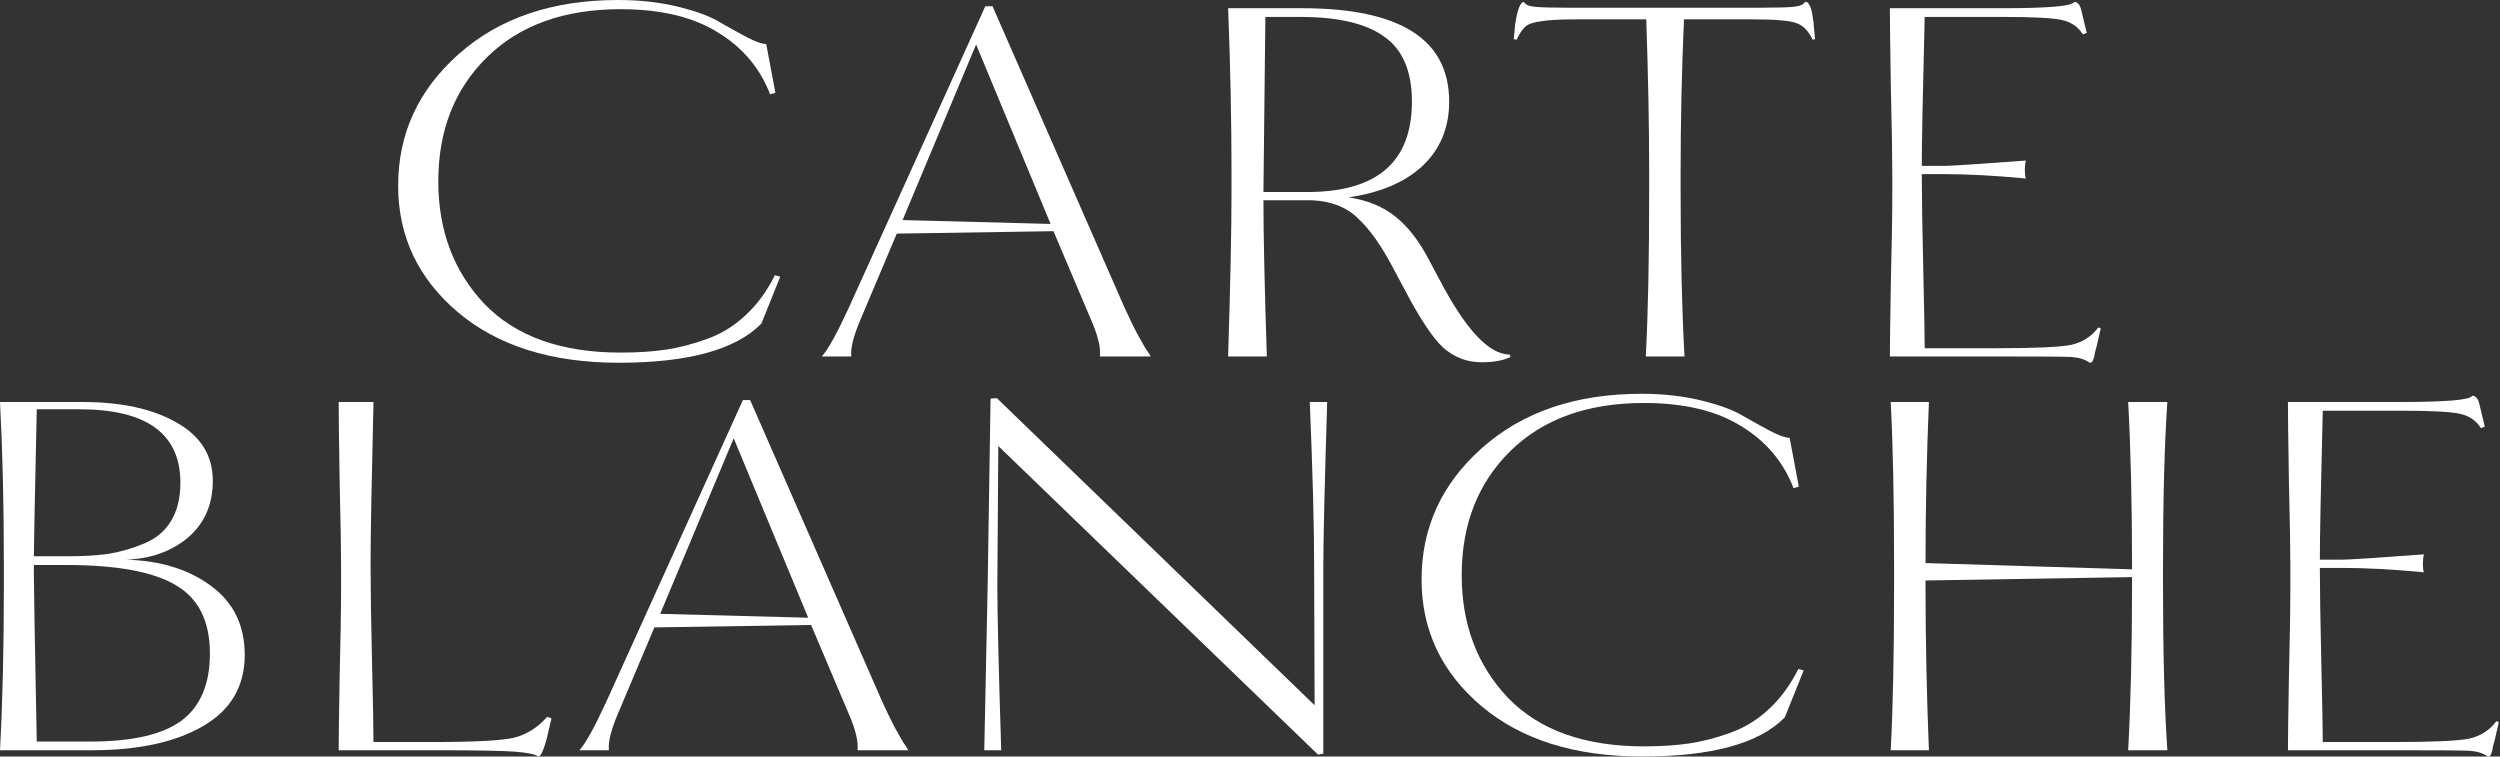
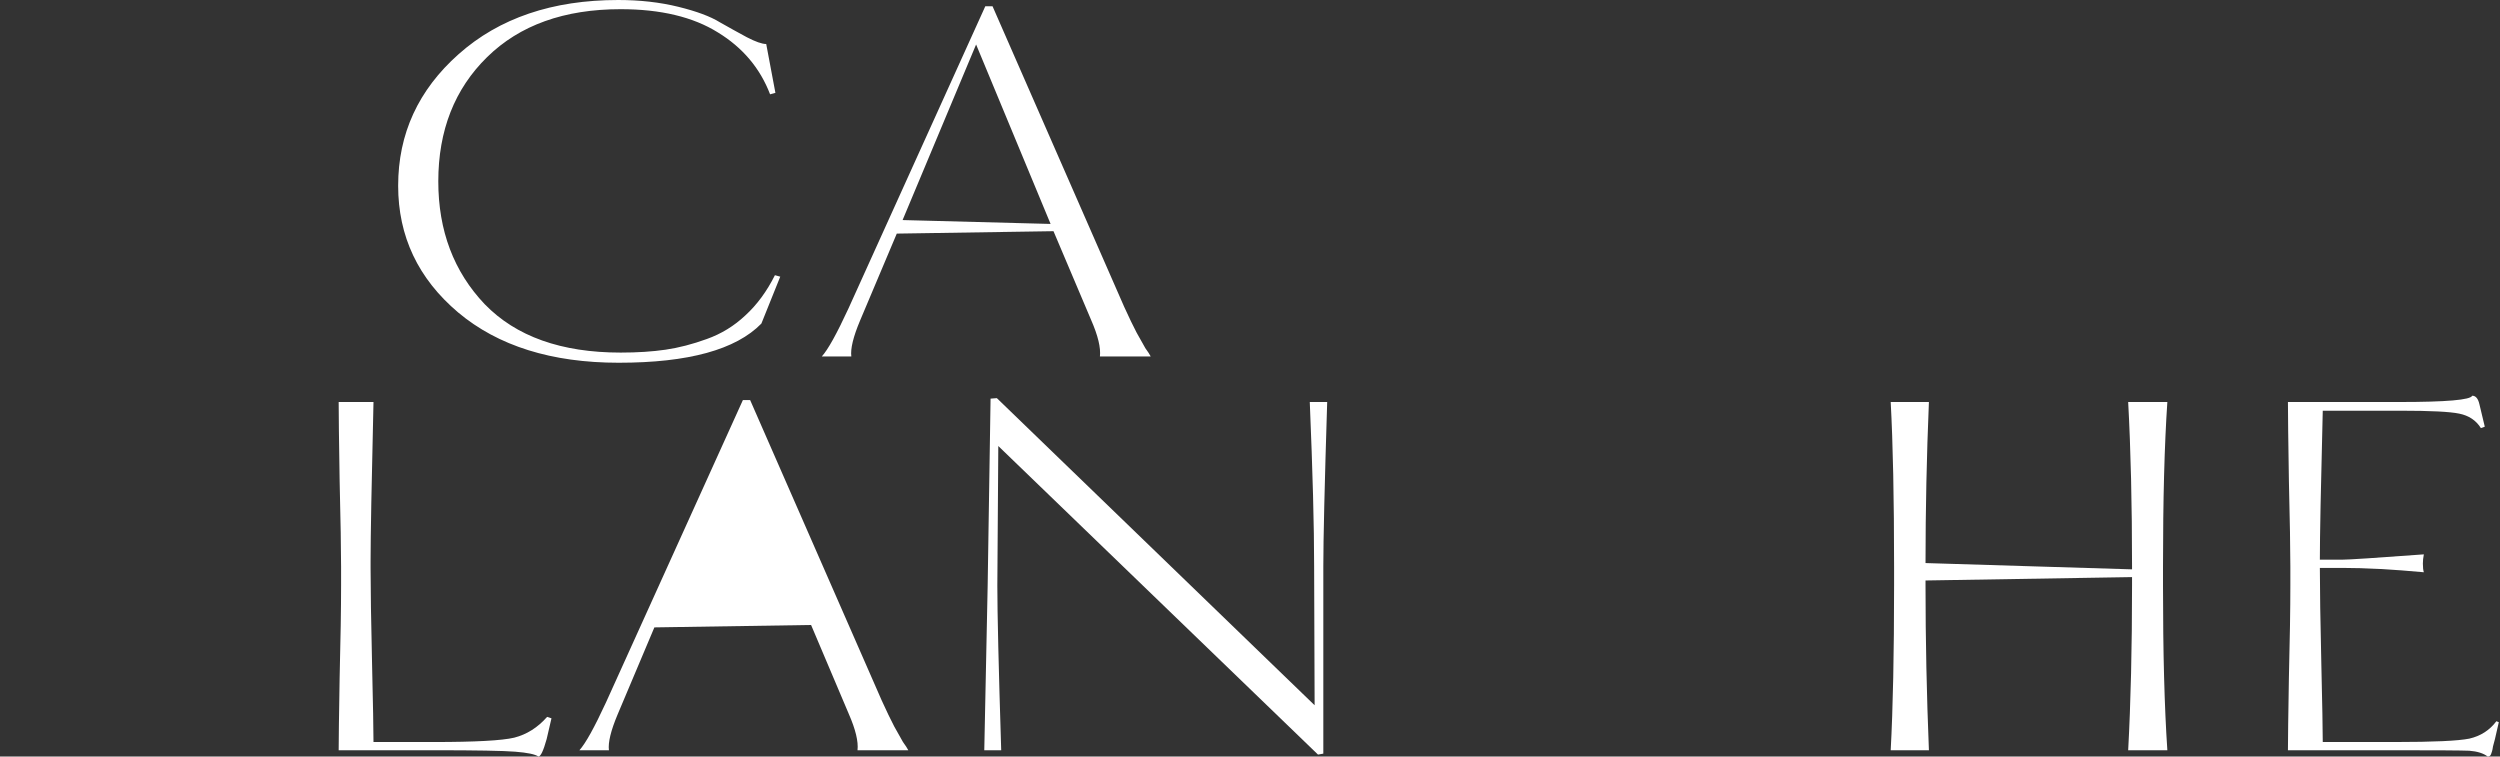
<svg xmlns="http://www.w3.org/2000/svg" width="651" height="197" viewBox="0 0 651 197" fill="none">
  <rect x="0" y="0" width="651" height="197" fill="#333333" stroke="none" />
  <path d="M623.738 195.363H595.778C595.778 192.76 595.862 186.463 596.03 176.471C596.282 166.396 596.408 158.419 596.408 152.542V147.504C596.408 143.138 596.282 135.707 596.03 125.212C595.862 114.717 595.778 107.874 595.778 104.683H624.871C637.046 104.683 643.343 104.137 643.763 103.046C644.687 103.046 645.316 103.801 645.652 105.313L647.038 111.106L646.03 111.484C644.771 109.469 642.881 108.209 640.363 107.706C637.928 107.202 632.89 106.95 625.249 106.95H604.846C604.343 126.849 604.091 139.779 604.091 145.741H609.884C611.563 145.741 618.658 145.279 631.169 144.355C631.001 145.195 630.917 145.993 630.917 146.748C630.917 147.756 631.001 148.512 631.169 149.015C623.024 148.26 615.929 147.882 609.884 147.882H604.091C604.091 153.423 604.217 161.652 604.469 172.567C604.72 183.398 604.846 190.283 604.846 193.222H623.738C633.646 193.222 640.069 192.928 643.007 192.34C645.946 191.668 648.297 190.157 650.06 187.806L650.69 188.058L649.682 192.466C649.514 193.054 649.347 193.684 649.179 194.355C649.095 194.943 649.011 195.363 648.927 195.615C648.843 195.867 648.759 196.118 648.675 196.37C648.591 196.622 648.465 196.79 648.297 196.874C648.213 196.958 648.045 197 647.793 197C646.702 196.16 645.106 195.657 643.007 195.489C640.908 195.405 634.485 195.363 623.738 195.363Z" fill="white" />
  <path d="M564.378 195.363H554.177C554.848 182.936 555.184 168.663 555.184 152.542V150.275L501.406 151.156V152.542C501.406 166.564 501.7 180.837 502.288 195.363H492.338C492.926 184.448 493.22 170.174 493.22 152.542V147.504C493.22 129.872 492.926 115.598 492.338 104.683H502.288C501.7 118.789 501.406 132.769 501.406 146.622L555.184 148.26V147.504C555.184 131.383 554.848 117.109 554.177 104.683H564.378C563.622 115.85 563.245 130.124 563.245 147.504V152.542C563.245 169.922 563.622 184.196 564.378 195.363Z" fill="white" />
-   <path d="M466.02 114.003L468.413 126.723L467.028 127.101C464.425 120.3 459.891 114.926 453.426 110.98C446.961 106.95 438.523 104.935 428.111 104.935C413.418 104.935 401.831 109.091 393.351 117.403C384.87 125.716 380.63 136.505 380.63 149.771C380.63 162.617 384.66 173.28 392.721 181.761C400.865 190.157 412.662 194.355 428.111 194.355C432.477 194.355 436.381 194.103 439.824 193.599C443.266 193.096 446.835 192.172 450.529 190.829C454.307 189.485 457.666 187.428 460.605 184.657C463.627 181.887 466.188 178.402 468.287 174.204L469.673 174.582L464.761 186.798C458.128 193.599 445.743 197 427.607 197C410.143 197 396.205 192.634 385.794 183.902C375.383 175.086 370.177 164.087 370.177 150.904C370.177 137.386 375.425 125.967 385.92 116.648C396.499 107.244 410.353 102.542 427.481 102.542C433.107 102.542 438.313 103.13 443.098 104.305C447.884 105.481 451.495 106.824 453.93 108.335C456.449 109.763 458.8 111.064 460.983 112.24C463.25 113.415 464.929 114.003 466.02 114.003Z" fill="white" />
  <path d="M341.066 104.683H345.6C344.928 126.177 344.593 140.451 344.593 147.504V196.244L343.207 196.496L259.958 116.144L259.706 152.542C259.706 159.594 260.042 173.868 260.714 195.363H256.306C256.893 167.319 257.187 153.045 257.187 152.542L257.943 103.801L259.58 103.675L342.326 183.65L342.2 147.504C342.2 137.092 341.822 122.819 341.066 104.683Z" fill="white" />
-   <path d="M158.562 195.363H150.879C152.474 193.599 154.783 189.443 157.806 182.894L193.448 104.179H195.337L229.594 182.39C230.854 185.161 231.945 187.428 232.869 189.191C233.792 190.871 234.548 192.214 235.136 193.222C235.807 194.145 236.269 194.859 236.521 195.363H223.297C223.549 193.096 222.793 189.947 221.03 185.917L211.206 162.743L170.4 163.373L160.829 186.043C159.065 190.241 158.31 193.348 158.562 195.363ZM191.055 114.129L171.912 159.846L210.451 160.854L191.055 114.129Z" fill="white" />
+   <path d="M158.562 195.363H150.879C152.474 193.599 154.783 189.443 157.806 182.894L193.448 104.179H195.337L229.594 182.39C230.854 185.161 231.945 187.428 232.869 189.191C233.792 190.871 234.548 192.214 235.136 193.222C235.807 194.145 236.269 194.859 236.521 195.363H223.297C223.549 193.096 222.793 189.947 221.03 185.917L211.206 162.743L170.4 163.373L160.829 186.043C159.065 190.241 158.31 193.348 158.562 195.363ZM191.055 114.129L171.912 159.846L191.055 114.129Z" fill="white" />
  <path d="M113.126 195.363H88.189C88.189 192.76 88.273 186.463 88.441 176.471C88.693 166.396 88.819 158.419 88.819 152.542V147.504C88.819 143.138 88.693 135.707 88.441 125.212C88.273 114.716 88.189 107.874 88.189 104.683H97.257C96.753 125.842 96.501 139.653 96.501 146.119V148.008C96.501 153.549 96.627 161.736 96.879 172.567C97.131 183.398 97.257 190.283 97.257 193.222H113C123.747 193.222 130.716 192.844 133.907 192.088C137.181 191.249 140.036 189.443 142.471 186.673L143.604 187.05L142.345 192.466C141.505 195.489 140.791 197 140.204 197C139.364 196.412 137.349 195.992 134.158 195.741C131.052 195.489 124.041 195.363 113.126 195.363Z" fill="white" />
-   <path d="M23.929 195.363H0C0.672 182.936 1.008 168.663 1.008 152.542V147.504C1.008 131.551 0.672 117.277 0 104.683H21.41C31.654 104.683 39.882 106.488 46.096 110.099C52.309 113.625 55.415 118.663 55.415 125.212C55.415 131.341 53.274 136.253 48.992 139.947C44.71 143.558 39.337 145.489 32.871 145.741C41.772 145.993 49.118 148.26 54.912 152.542C60.789 156.824 63.728 162.827 63.728 170.552C63.728 178.696 60.117 184.867 52.897 189.065C45.676 193.264 36.02 195.363 23.929 195.363ZM9.572 193.096H23.677C34.425 193.096 42.275 191.29 47.229 187.68C52.183 183.986 54.66 178.15 54.66 170.174C54.66 161.778 51.721 155.858 45.844 152.416C39.966 148.889 30.436 147.126 17.254 147.126H8.816V149.771C8.816 152.71 9.068 167.151 9.572 193.096ZM20.655 106.572H9.572C9.068 129.746 8.816 142.508 8.816 144.859H17.506C21.62 144.859 25.189 144.649 28.212 144.229C31.318 143.726 34.383 142.844 37.405 141.585C40.512 140.325 42.863 138.394 44.458 135.791C46.138 133.104 46.977 129.746 46.977 125.716C46.977 112.953 38.203 106.572 20.655 106.572Z" fill="white" />
-   <path d="M520.083 92.821H492.123C492.123 90.218 492.207 83.921 492.375 73.929C492.627 63.854 492.753 55.877 492.753 50V44.962C492.753 40.596 492.627 33.165 492.375 22.67C492.207 12.175 492.123 5.332 492.123 2.141H521.216C533.391 2.141 539.688 1.595 540.108 0.504C541.031 0.504 541.661 1.259 541.997 2.771L543.382 8.564L542.375 8.942C541.115 6.927 539.226 5.668 536.707 5.164C534.272 4.66 529.235 4.408 521.594 4.408H501.191C500.687 24.307 500.435 37.237 500.435 43.199H506.229C507.908 43.199 515.003 42.737 527.513 41.813C527.345 42.653 527.262 43.451 527.262 44.206C527.262 45.214 527.345 45.97 527.513 46.473C519.369 45.718 512.274 45.34 506.229 45.34H500.435C500.435 50.882 500.561 59.11 500.813 70.025C501.065 80.856 501.191 87.741 501.191 90.68H520.083C529.99 90.68 536.413 90.386 539.352 89.798C542.291 89.126 544.642 87.615 546.405 85.264L547.035 85.516L546.027 89.924C545.859 90.512 545.691 91.142 545.523 91.813C545.439 92.401 545.356 92.821 545.272 93.073C545.188 93.325 545.104 93.576 545.02 93.828C544.936 94.08 544.81 94.248 544.642 94.332C544.558 94.416 544.39 94.458 544.138 94.458C543.047 93.618 541.451 93.115 539.352 92.947C537.253 92.863 530.83 92.821 520.083 92.821Z" fill="white" />
-   <path d="M456.27 5.038H438.512C437.924 18.136 437.631 31.444 437.631 44.962V50C437.631 66.121 437.966 80.394 438.638 92.821H428.563C429.15 81.906 429.444 67.632 429.444 50V44.962C429.444 33.291 429.192 19.983 428.689 5.038H410.553C406.354 5.038 403.248 5.206 401.233 5.541C399.302 5.793 397.958 6.255 397.203 6.927C396.447 7.599 395.691 8.732 394.935 10.327L394.18 10.201L394.558 6.297C395.145 2.435 395.901 0.504 396.825 0.504C397.161 1.175 398.084 1.595 399.595 1.763C401.191 1.931 404.255 2.015 408.789 2.015H458.033C462.567 2.015 465.59 1.931 467.101 1.763C468.697 1.595 469.662 1.175 469.998 0.504C470.502 0.42 470.88 0.672 471.132 1.259C471.468 1.763 471.719 2.519 471.887 3.526C472.055 4.45 472.181 5.248 472.265 5.919C472.265 6.087 472.265 6.213 472.265 6.297L472.643 10.201L472.013 10.327C470.922 8.06 469.536 6.633 467.857 6.045C466.178 5.374 462.316 5.038 456.27 5.038Z" fill="white" />
-   <path d="M328.999 52.141C328.999 61.041 329.293 74.601 329.88 92.821H319.805C320.393 74.013 320.686 59.739 320.686 50V44.962C320.686 31.528 320.393 17.254 319.805 2.141H339.074C364.599 2.141 377.361 10.243 377.361 26.448C377.361 33.249 375.052 38.833 370.434 43.199C365.816 47.481 359.393 50.21 351.165 51.385C356.119 52.141 360.191 53.82 363.381 56.423C366.572 58.942 369.427 62.594 371.946 67.38L374.842 72.796C381.643 85.81 387.731 92.317 393.104 92.317L393.356 92.947C391.509 93.87 388.99 94.332 385.8 94.332C382.021 94.332 378.705 93.073 375.85 90.554C373.079 88.035 369.637 82.829 365.523 74.937L362.752 69.773C359.729 63.98 356.664 59.656 353.558 56.801C350.535 53.862 346.463 52.309 341.341 52.141H328.999ZM338.57 4.408H329.502L328.999 50H340.46C358.596 50 367.664 42.149 367.664 26.448C367.664 18.556 365.271 12.93 360.485 9.572C355.783 6.129 348.478 4.408 338.57 4.408Z" fill="white" />
  <path d="M221.684 92.821H214.001C215.596 91.058 217.905 86.901 220.928 80.352L256.57 1.637H258.459L292.716 79.849C293.976 82.619 295.067 84.886 295.991 86.65C296.914 88.329 297.67 89.672 298.258 90.68C298.929 91.603 299.391 92.317 299.643 92.821H286.419C286.671 90.554 285.915 87.405 284.152 83.375L274.328 60.201L233.522 60.831L223.951 83.501C222.187 87.699 221.432 90.806 221.684 92.821ZM254.177 11.587L235.034 57.305L273.573 58.312L254.177 11.587Z" fill="white" />
  <path d="M199.523 11.461L201.916 24.181L200.531 24.559C197.928 17.758 193.394 12.384 186.929 8.438C180.464 4.408 172.025 2.393 161.614 2.393C146.921 2.393 135.334 6.549 126.853 14.861C118.373 23.174 114.133 33.963 114.133 47.229C114.133 60.075 118.163 70.739 126.224 79.219C134.368 87.615 146.165 91.813 161.614 91.813C165.98 91.813 169.884 91.561 173.327 91.058C176.769 90.554 180.338 89.63 184.032 88.287C187.81 86.943 191.169 84.886 194.108 82.116C197.13 79.345 199.691 75.86 201.79 71.662L203.176 72.04L198.264 84.257C191.631 91.058 179.246 94.458 161.11 94.458C143.646 94.458 129.708 90.092 119.297 81.36C108.885 72.544 103.68 61.545 103.68 48.362C103.68 34.844 108.927 23.426 119.423 14.106C130.002 4.702 143.856 0 160.984 0C166.61 0 171.816 0.588 176.601 1.763C181.387 2.939 184.998 4.282 187.433 5.793C189.952 7.221 192.302 8.522 194.485 9.698C196.752 10.873 198.432 11.461 199.523 11.461Z" fill="white" />
</svg>